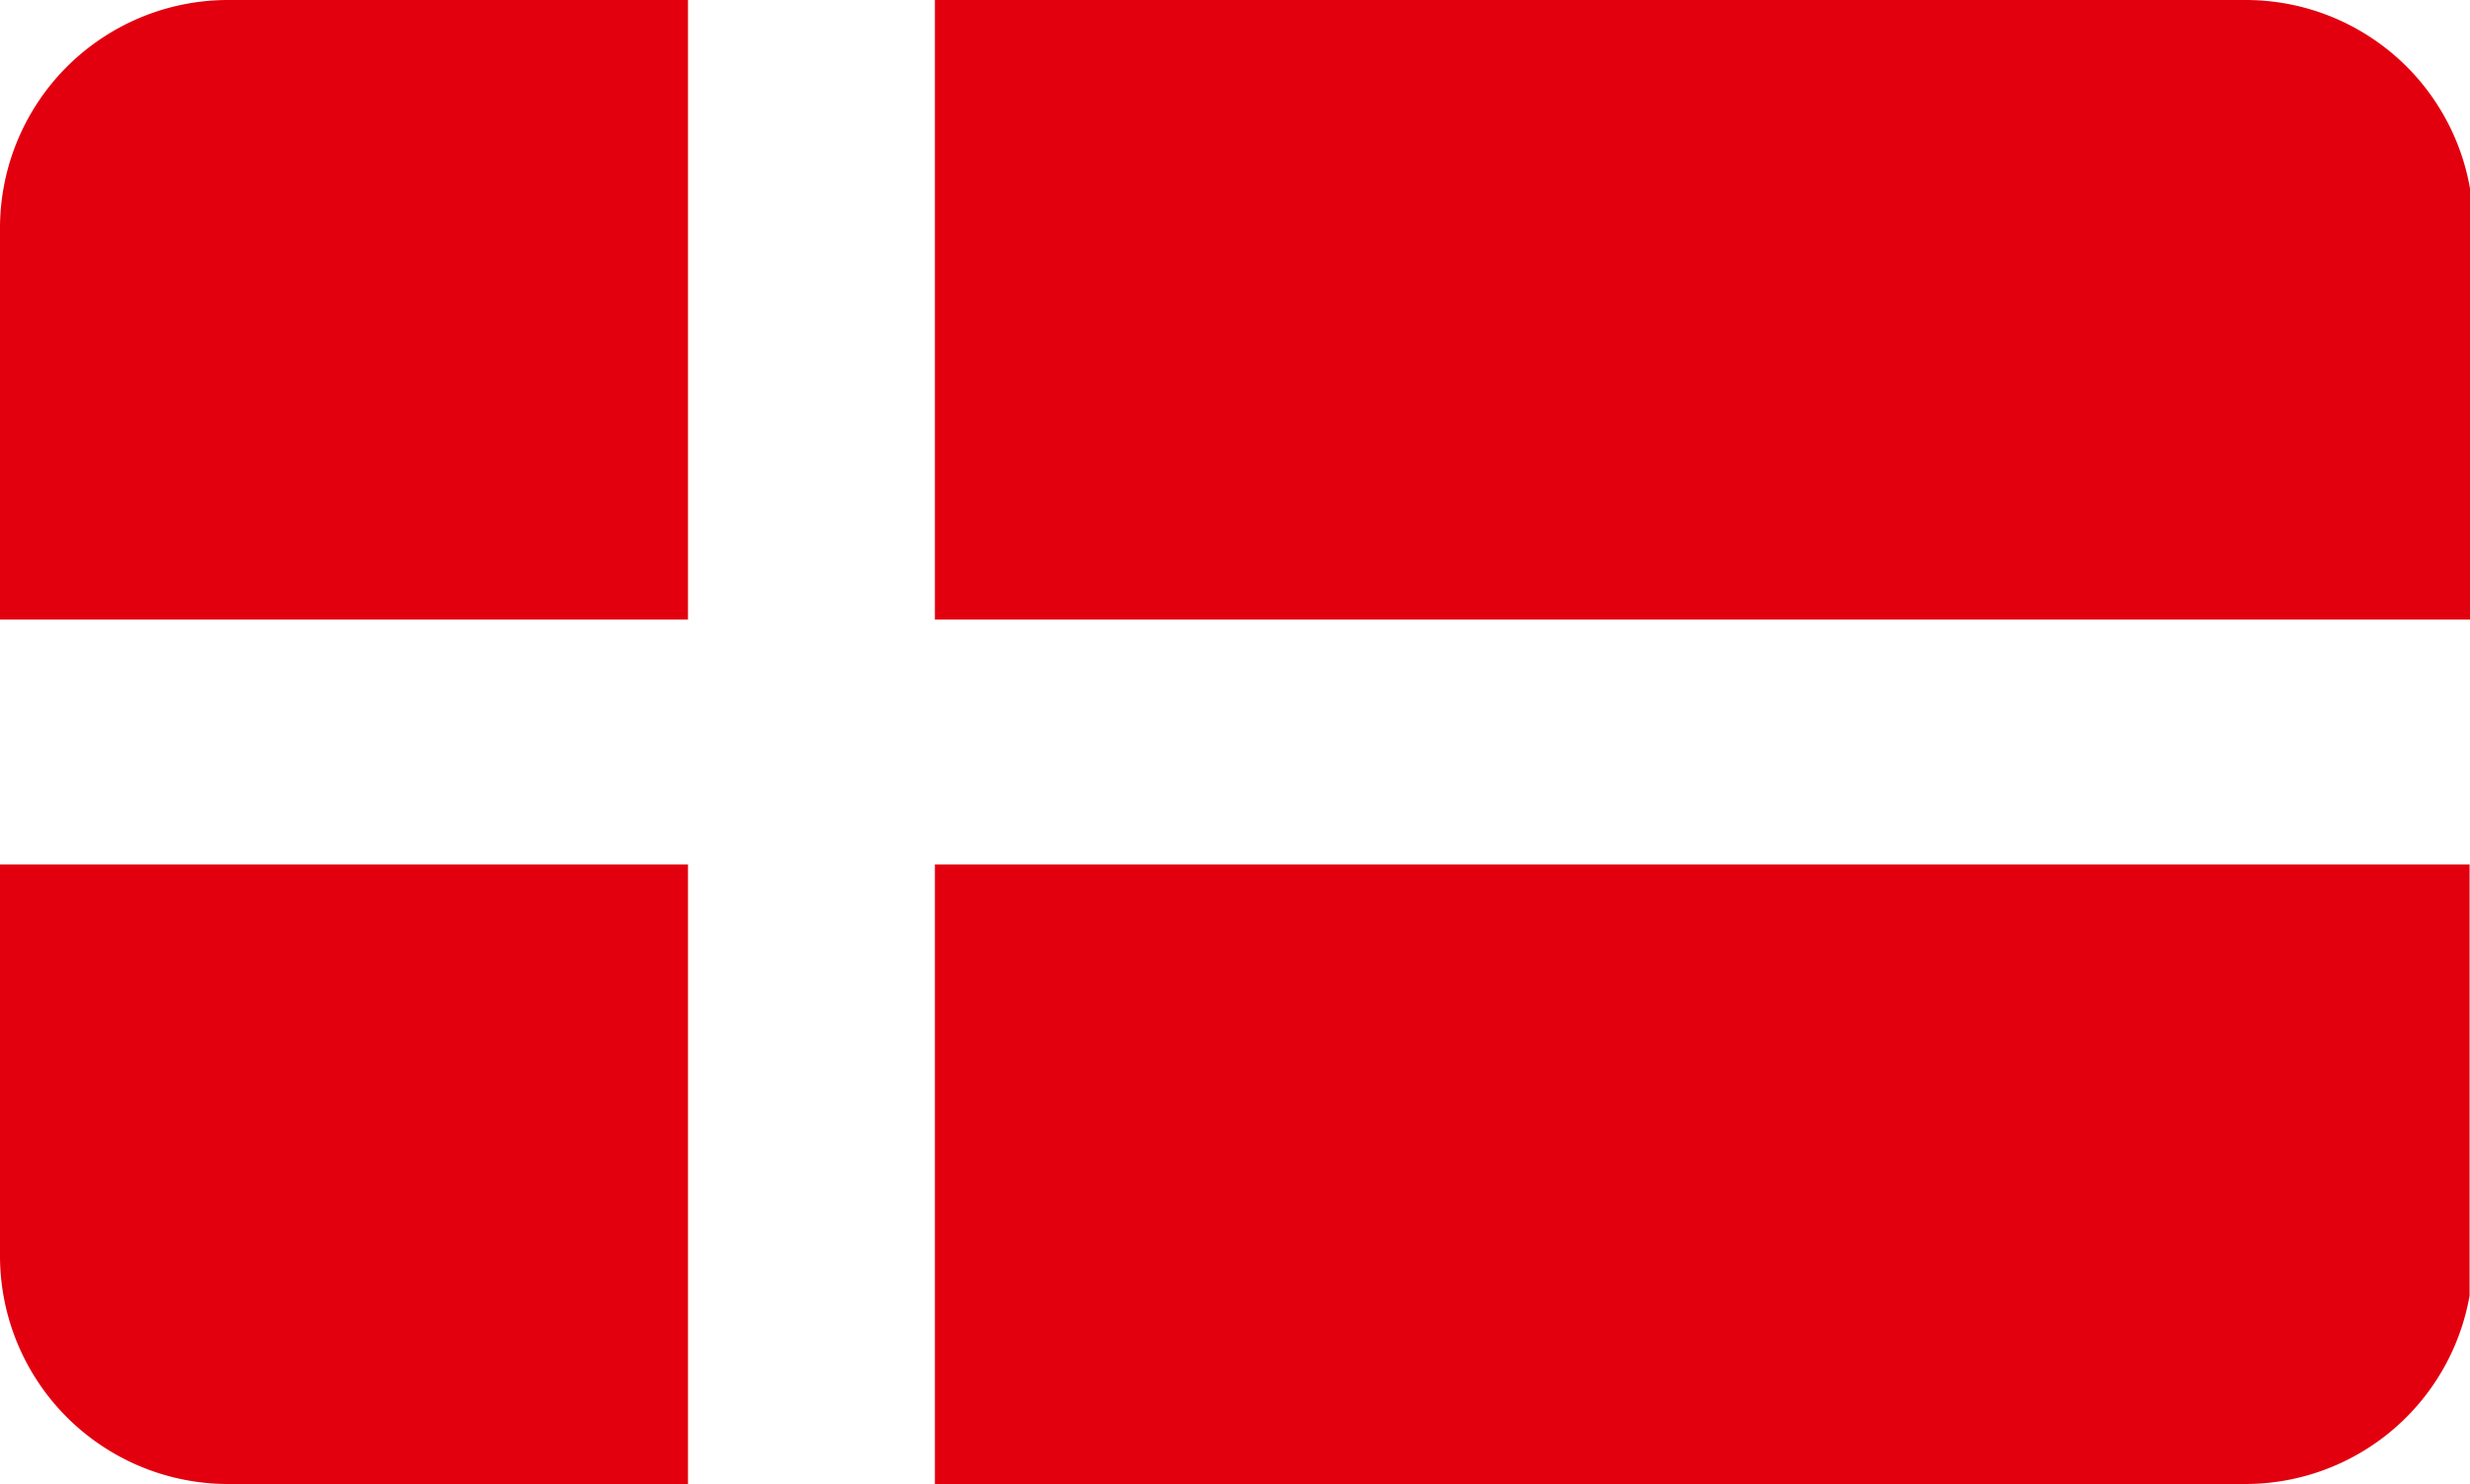
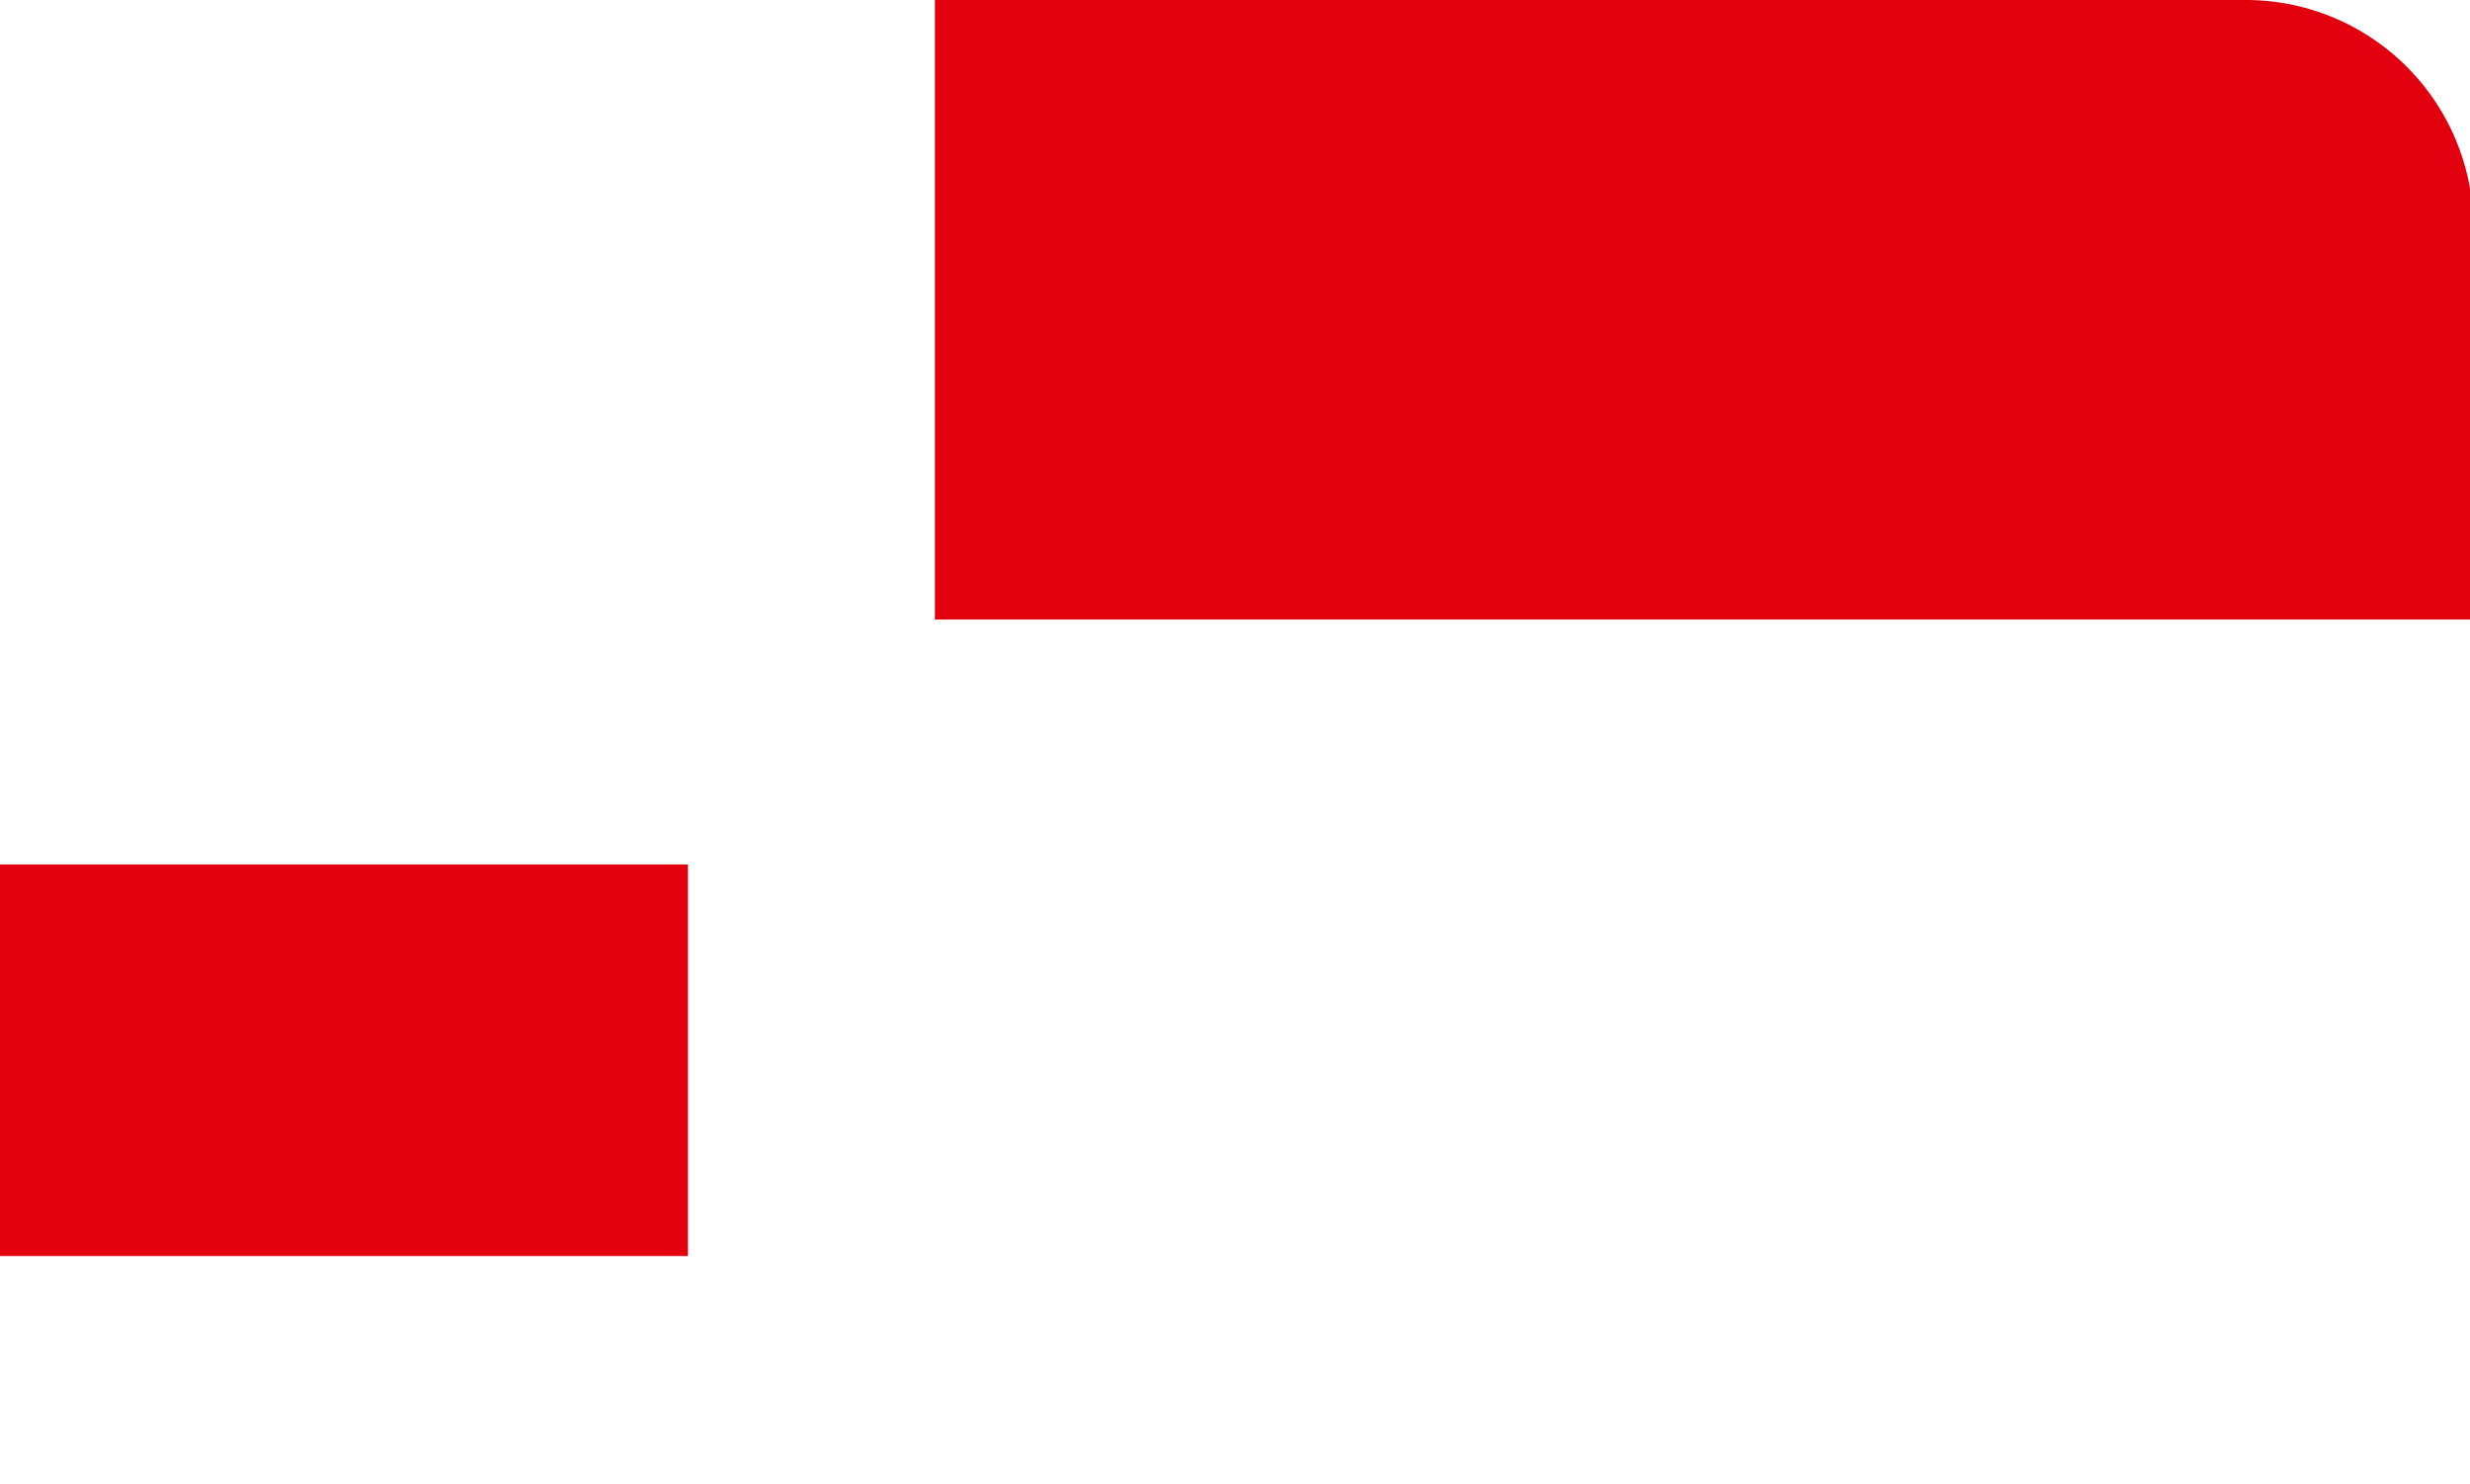
<svg xmlns="http://www.w3.org/2000/svg" id="Layer_1" data-name="Layer 1" viewBox="0 0 599.2 360">
  <defs>
    <style>.cls-1{fill:#e2000f;}</style>
  </defs>
  <path class="cls-1" d="M599.2,570.3V465.7A55.23,55.23,0,0,0,544.8,420h-318V570.3Z" transform="translate(0 -420)" />
-   <path class="cls-1" d="M0,629.7v95A55.35,55.35,0,0,0,55.3,780H166.9V629.7Z" transform="translate(0 -420)" />
-   <path class="cls-1" d="M226.8,629.7V780H544.7a55.24,55.24,0,0,0,54.4-45.7V629.7Z" transform="translate(0 -420)" />
-   <path class="cls-1" d="M166.9,420H55.3A55.35,55.35,0,0,0,0,475.3v95H166.9Z" transform="translate(0 -420)" />
+   <path class="cls-1" d="M0,629.7v95H166.9V629.7Z" transform="translate(0 -420)" />
</svg>